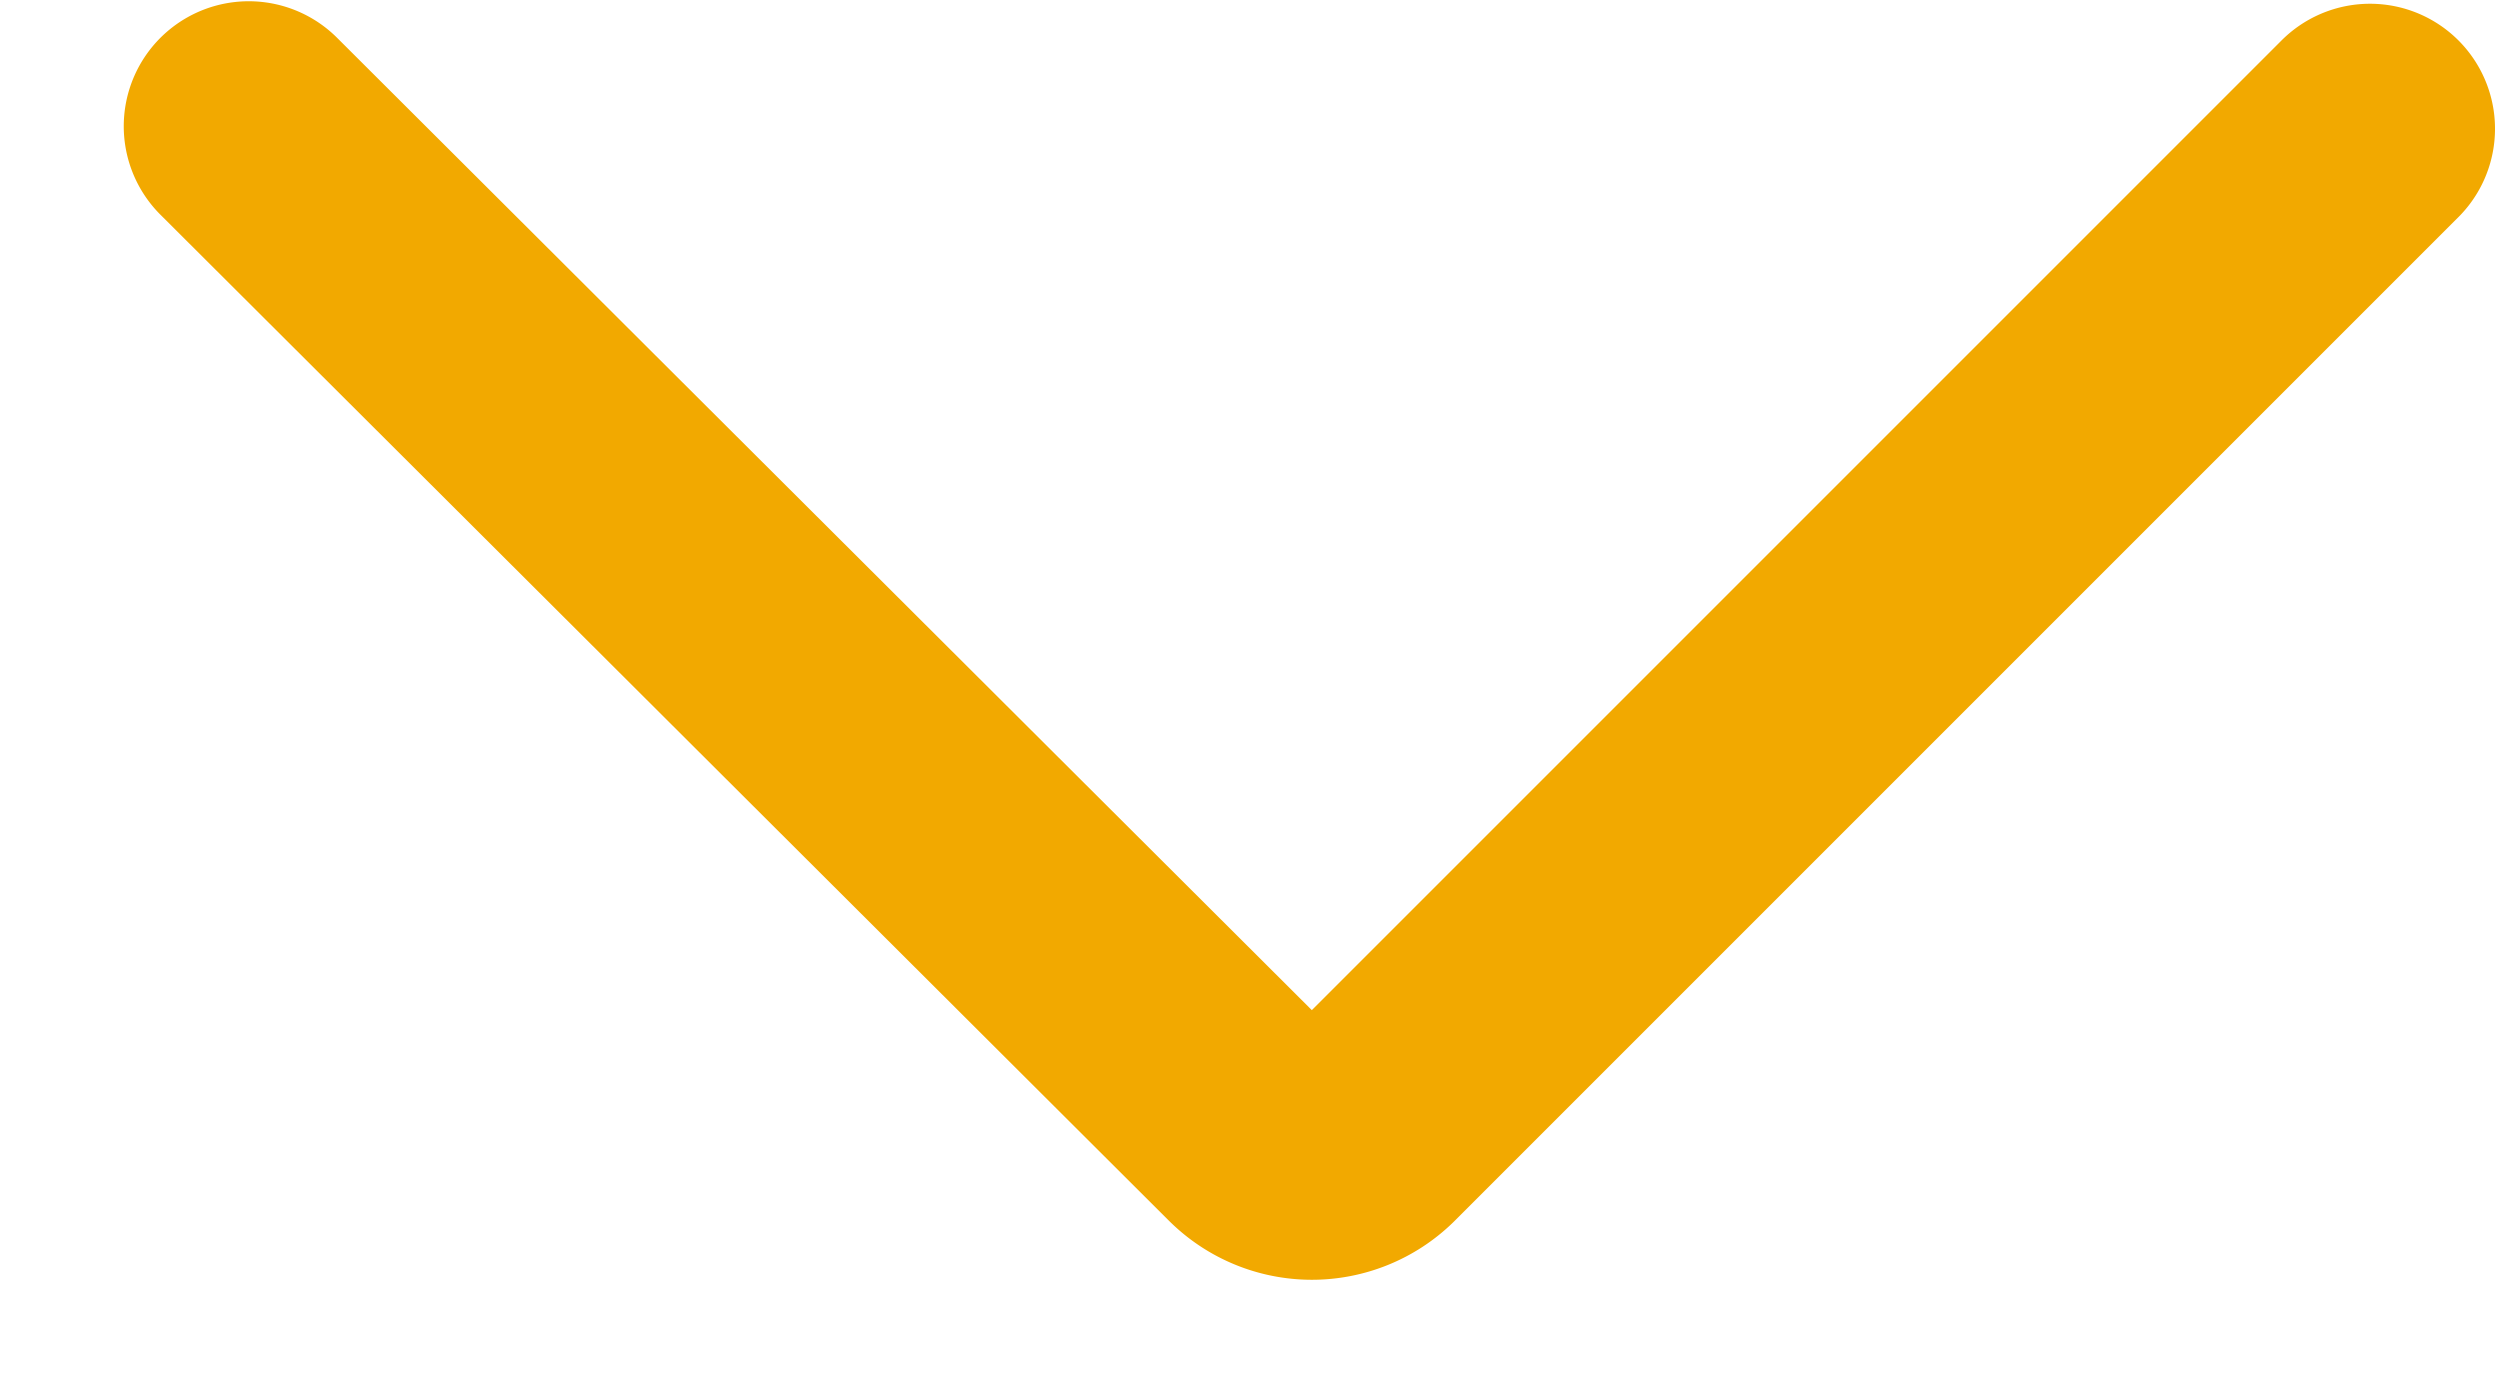
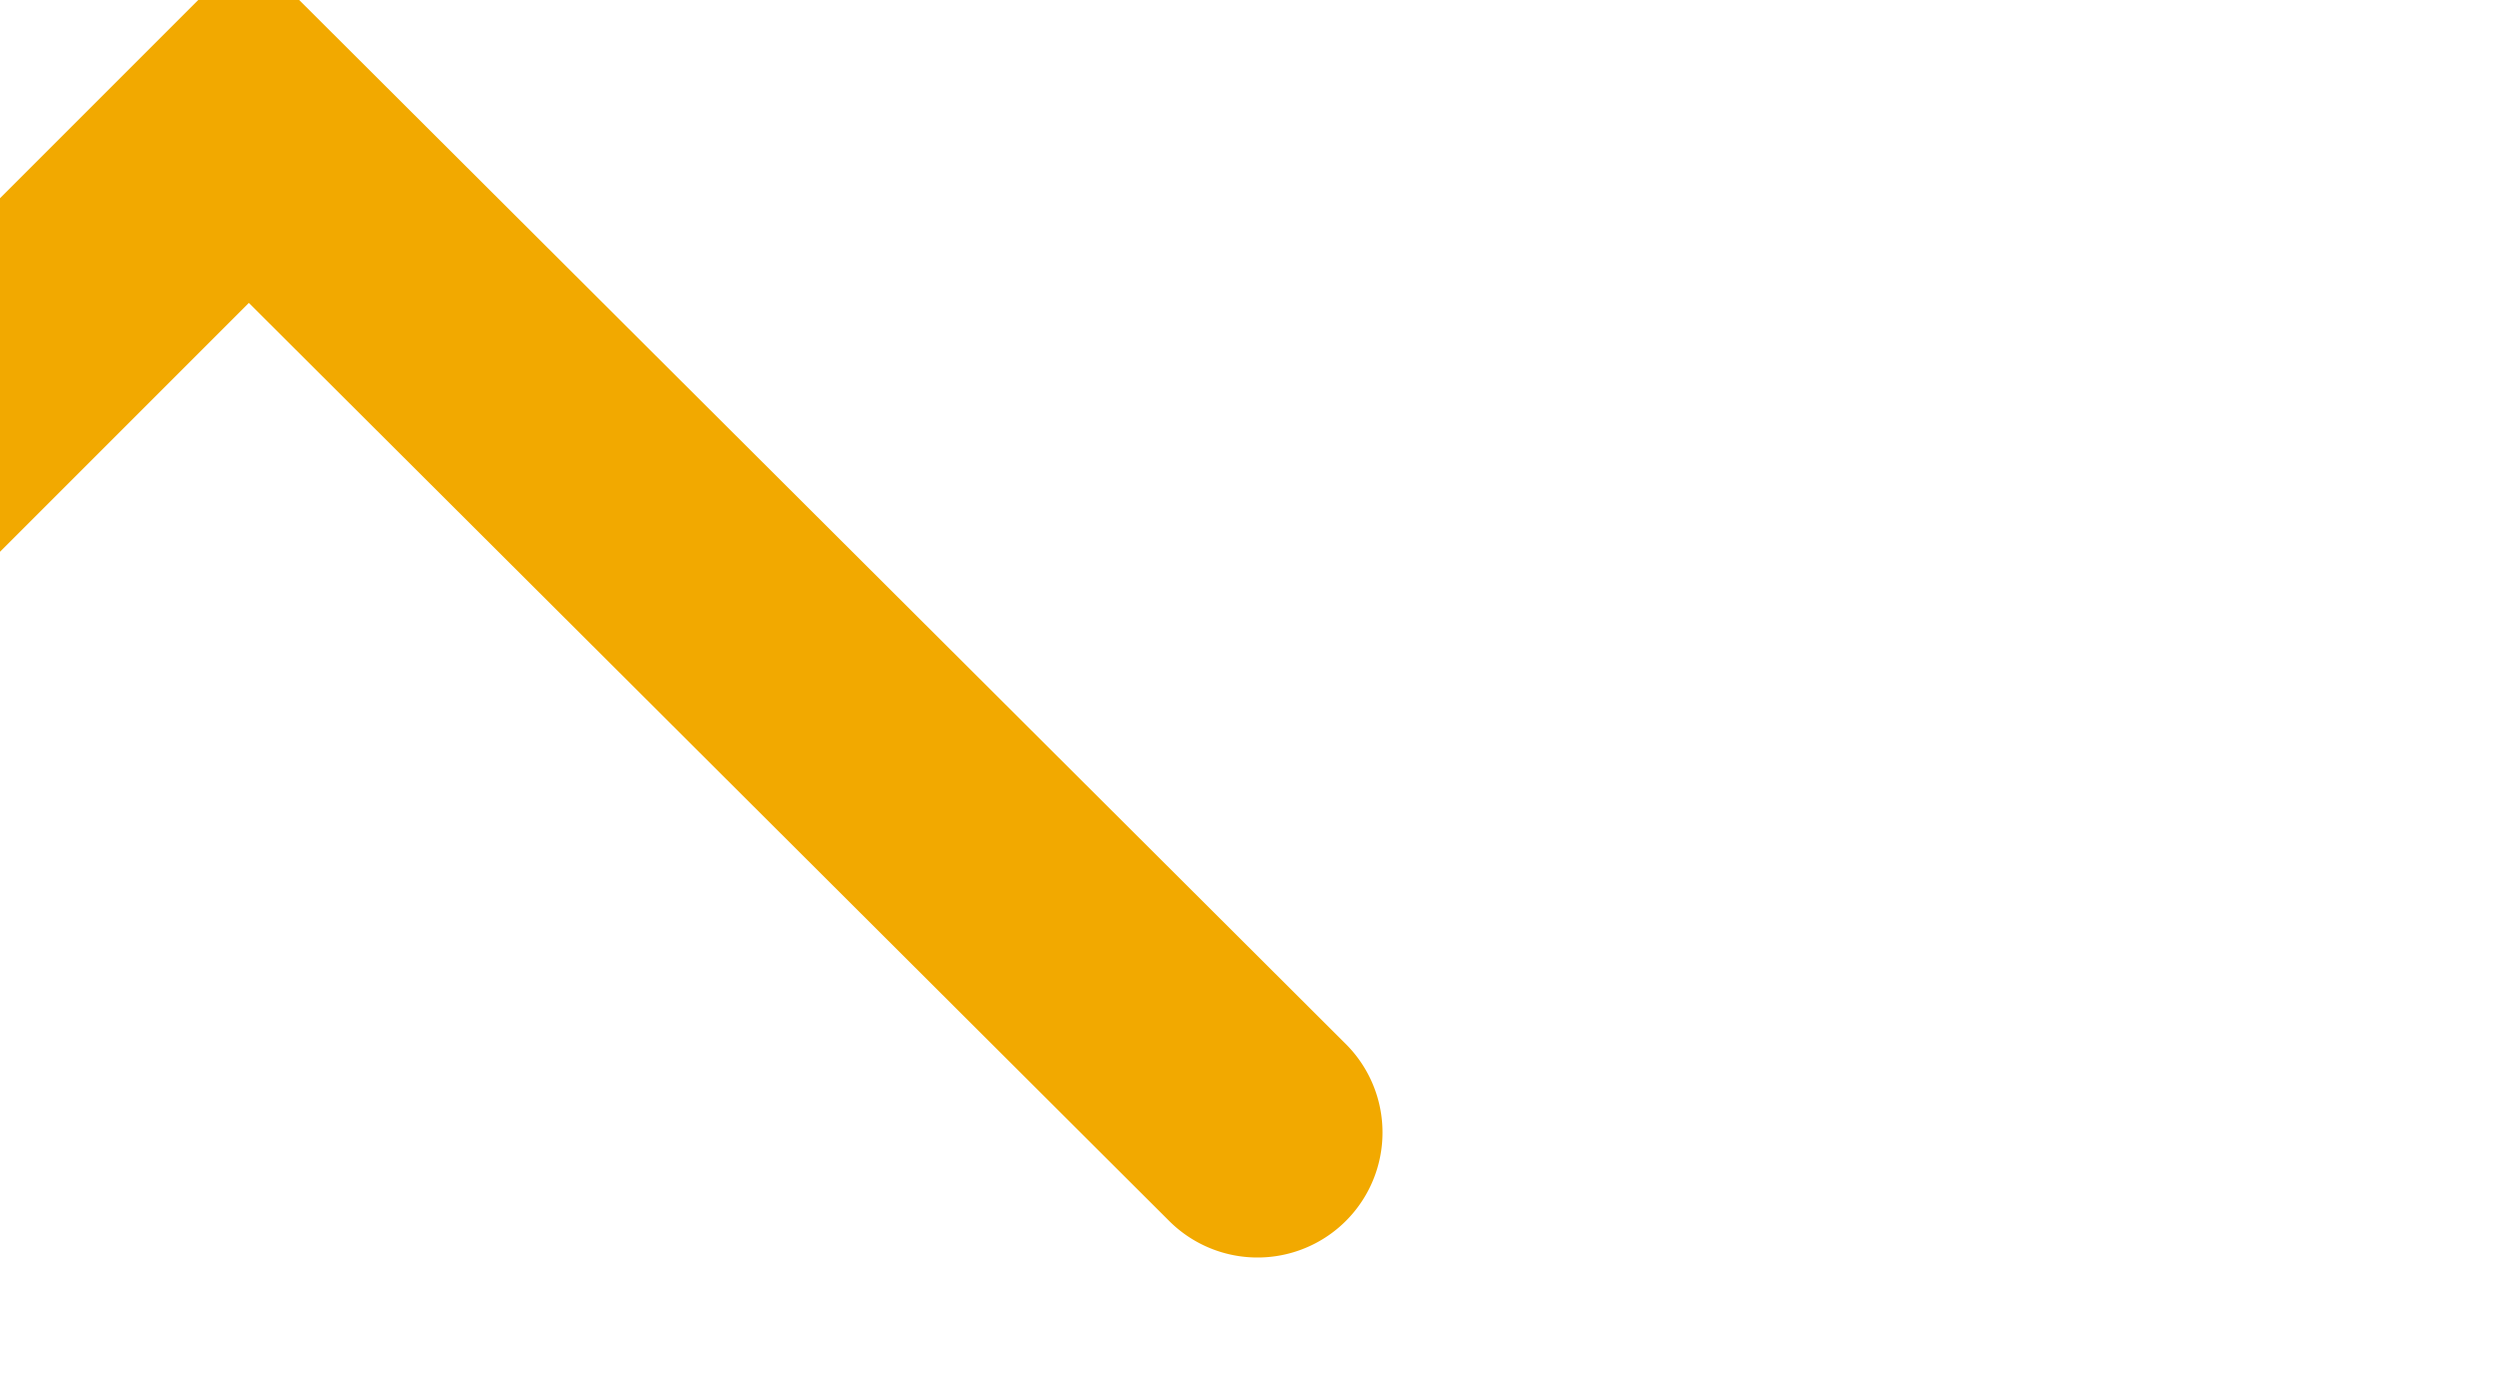
<svg xmlns="http://www.w3.org/2000/svg" xmlns:xlink="http://www.w3.org/1999/xlink" width="20" height="11" viewBox="0 0 20 11">
  <defs>
-     <path id="ncsha" d="M693.06 377.06l-8.07-8.05m16.97.02l-8.03 8.03a.62.62 0 0 1-.87 0" />
+     <path id="ncsha" d="M693.06 377.06l-8.07-8.05l-8.03 8.03a.62.62 0 0 1-.87 0" />
  </defs>
  <g>
    <g transform="translate(-683 -368)">
      <use fill="#f2a900" fill-opacity="0" stroke="#f2a900" stroke-linecap="round" stroke-miterlimit="50" stroke-width="2" xlink:href="#ncsha" />
    </g>
  </g>
</svg>